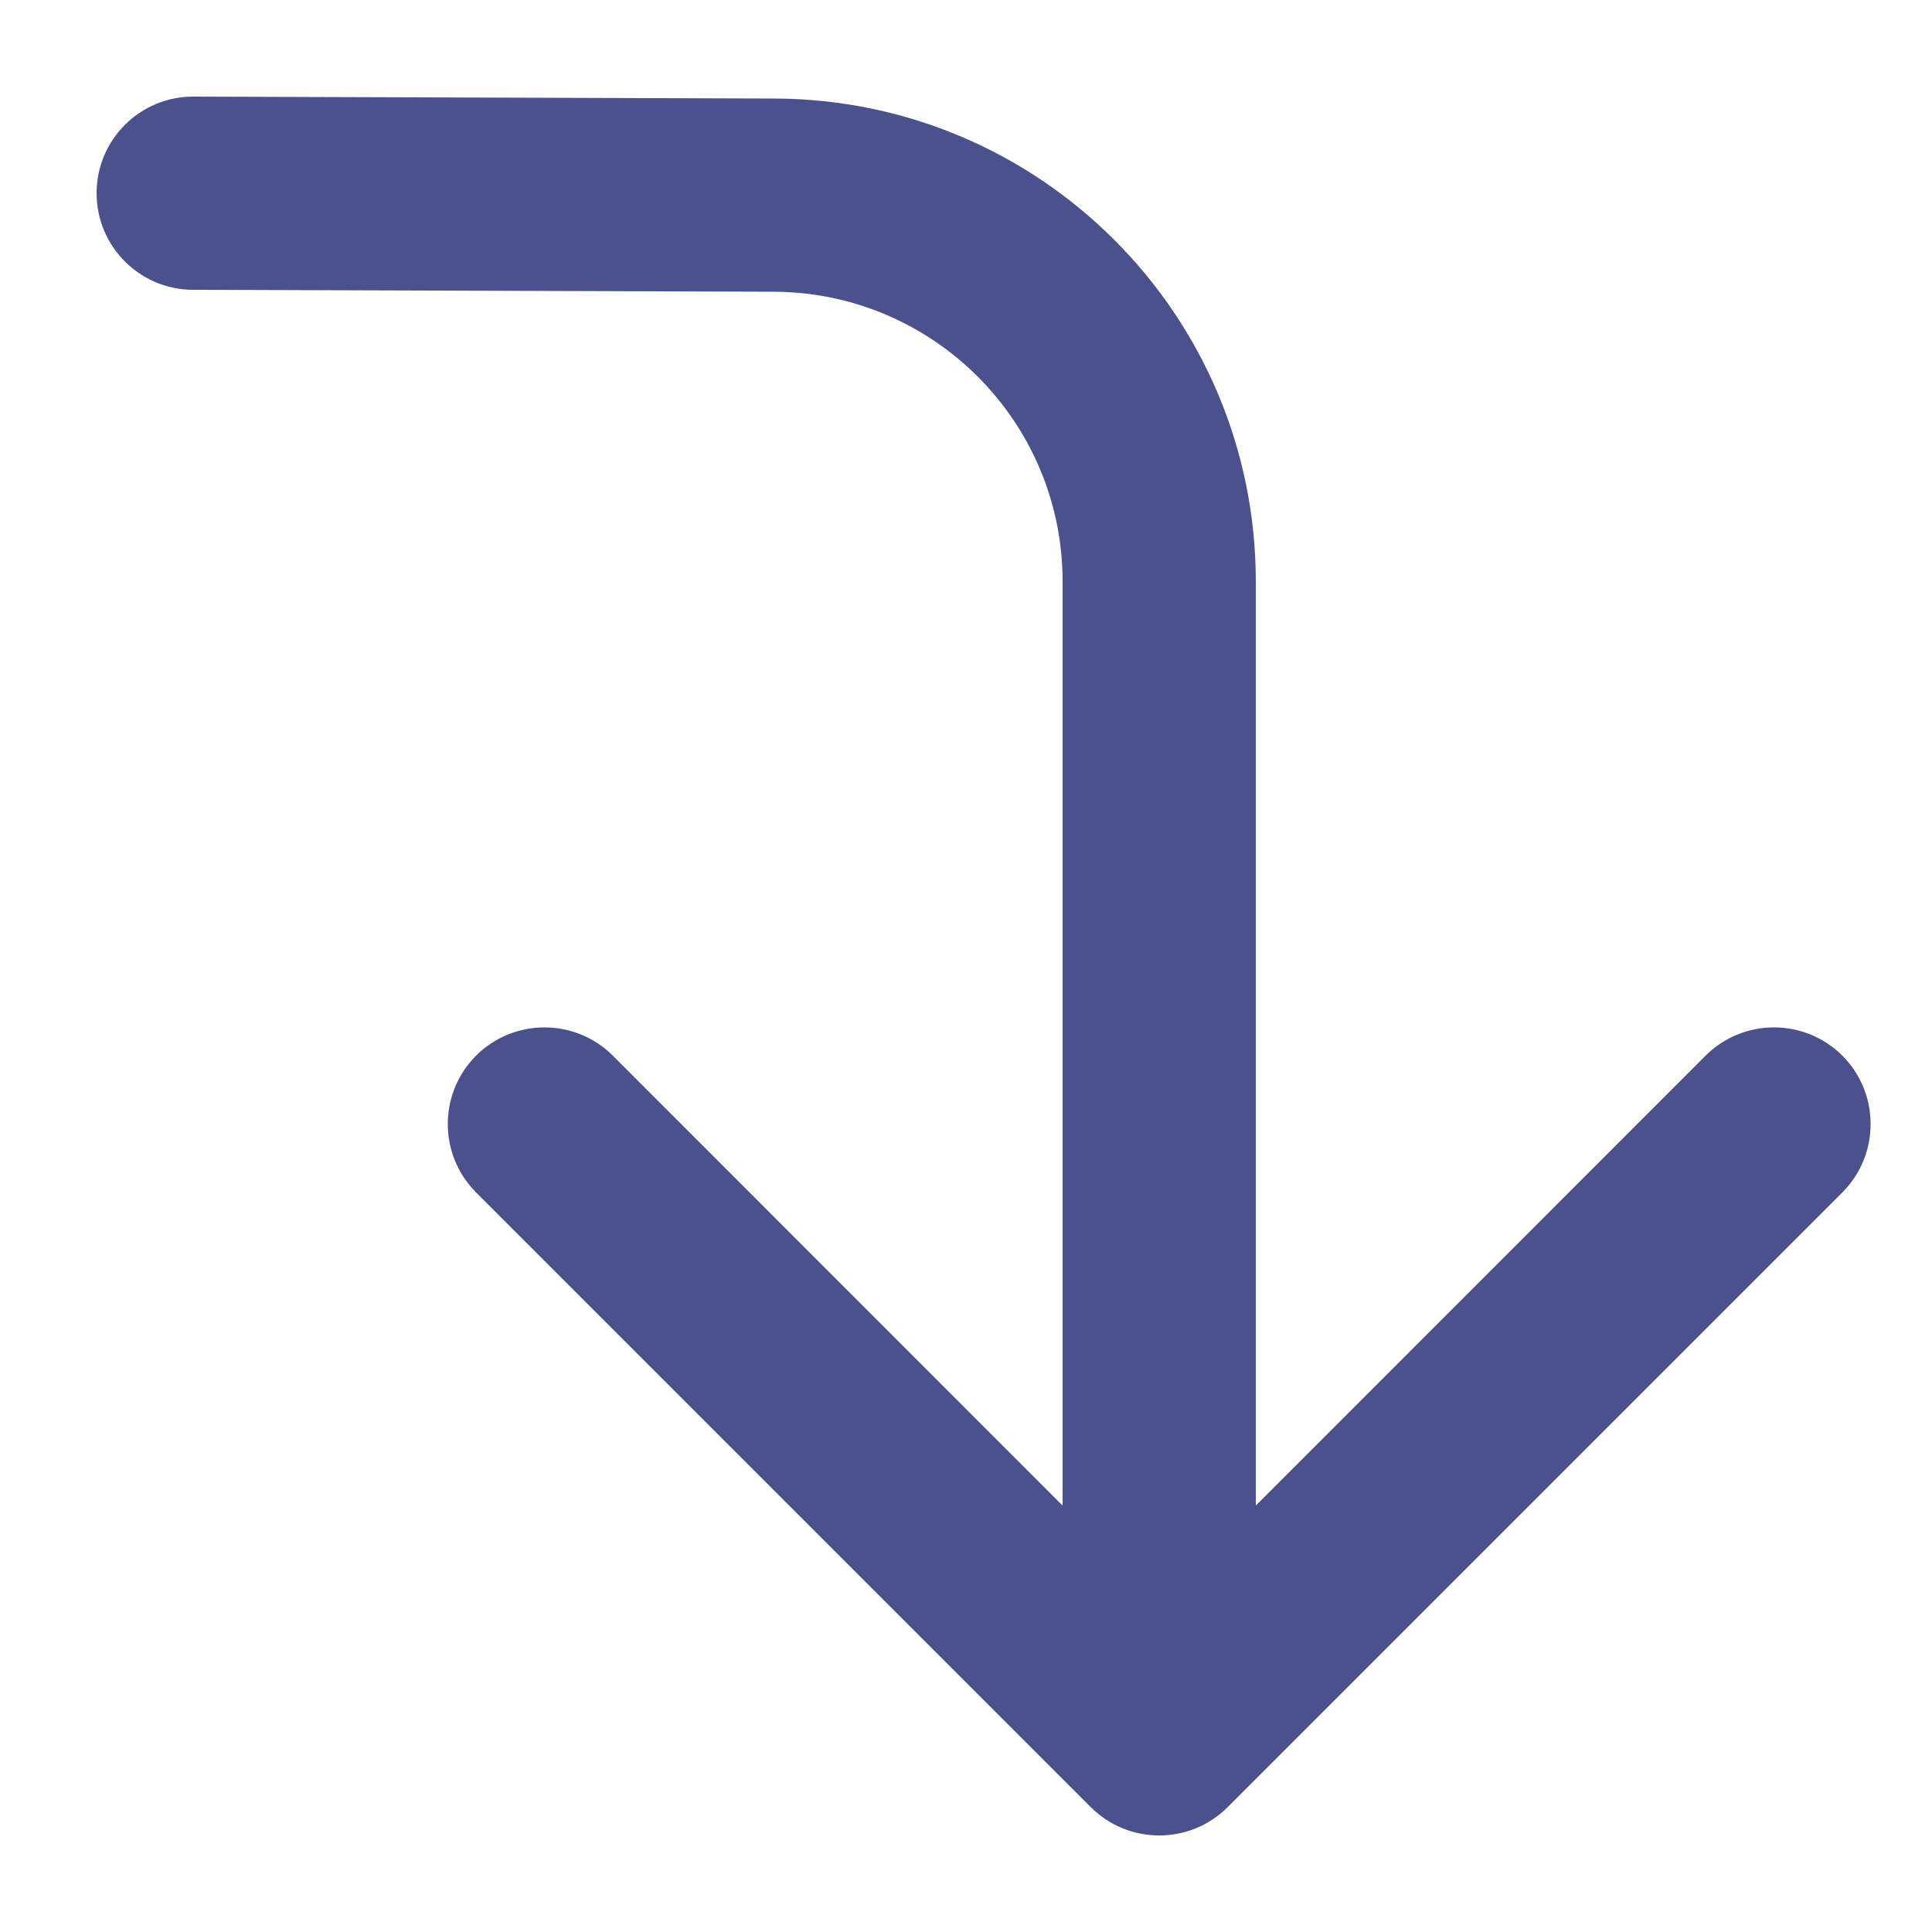
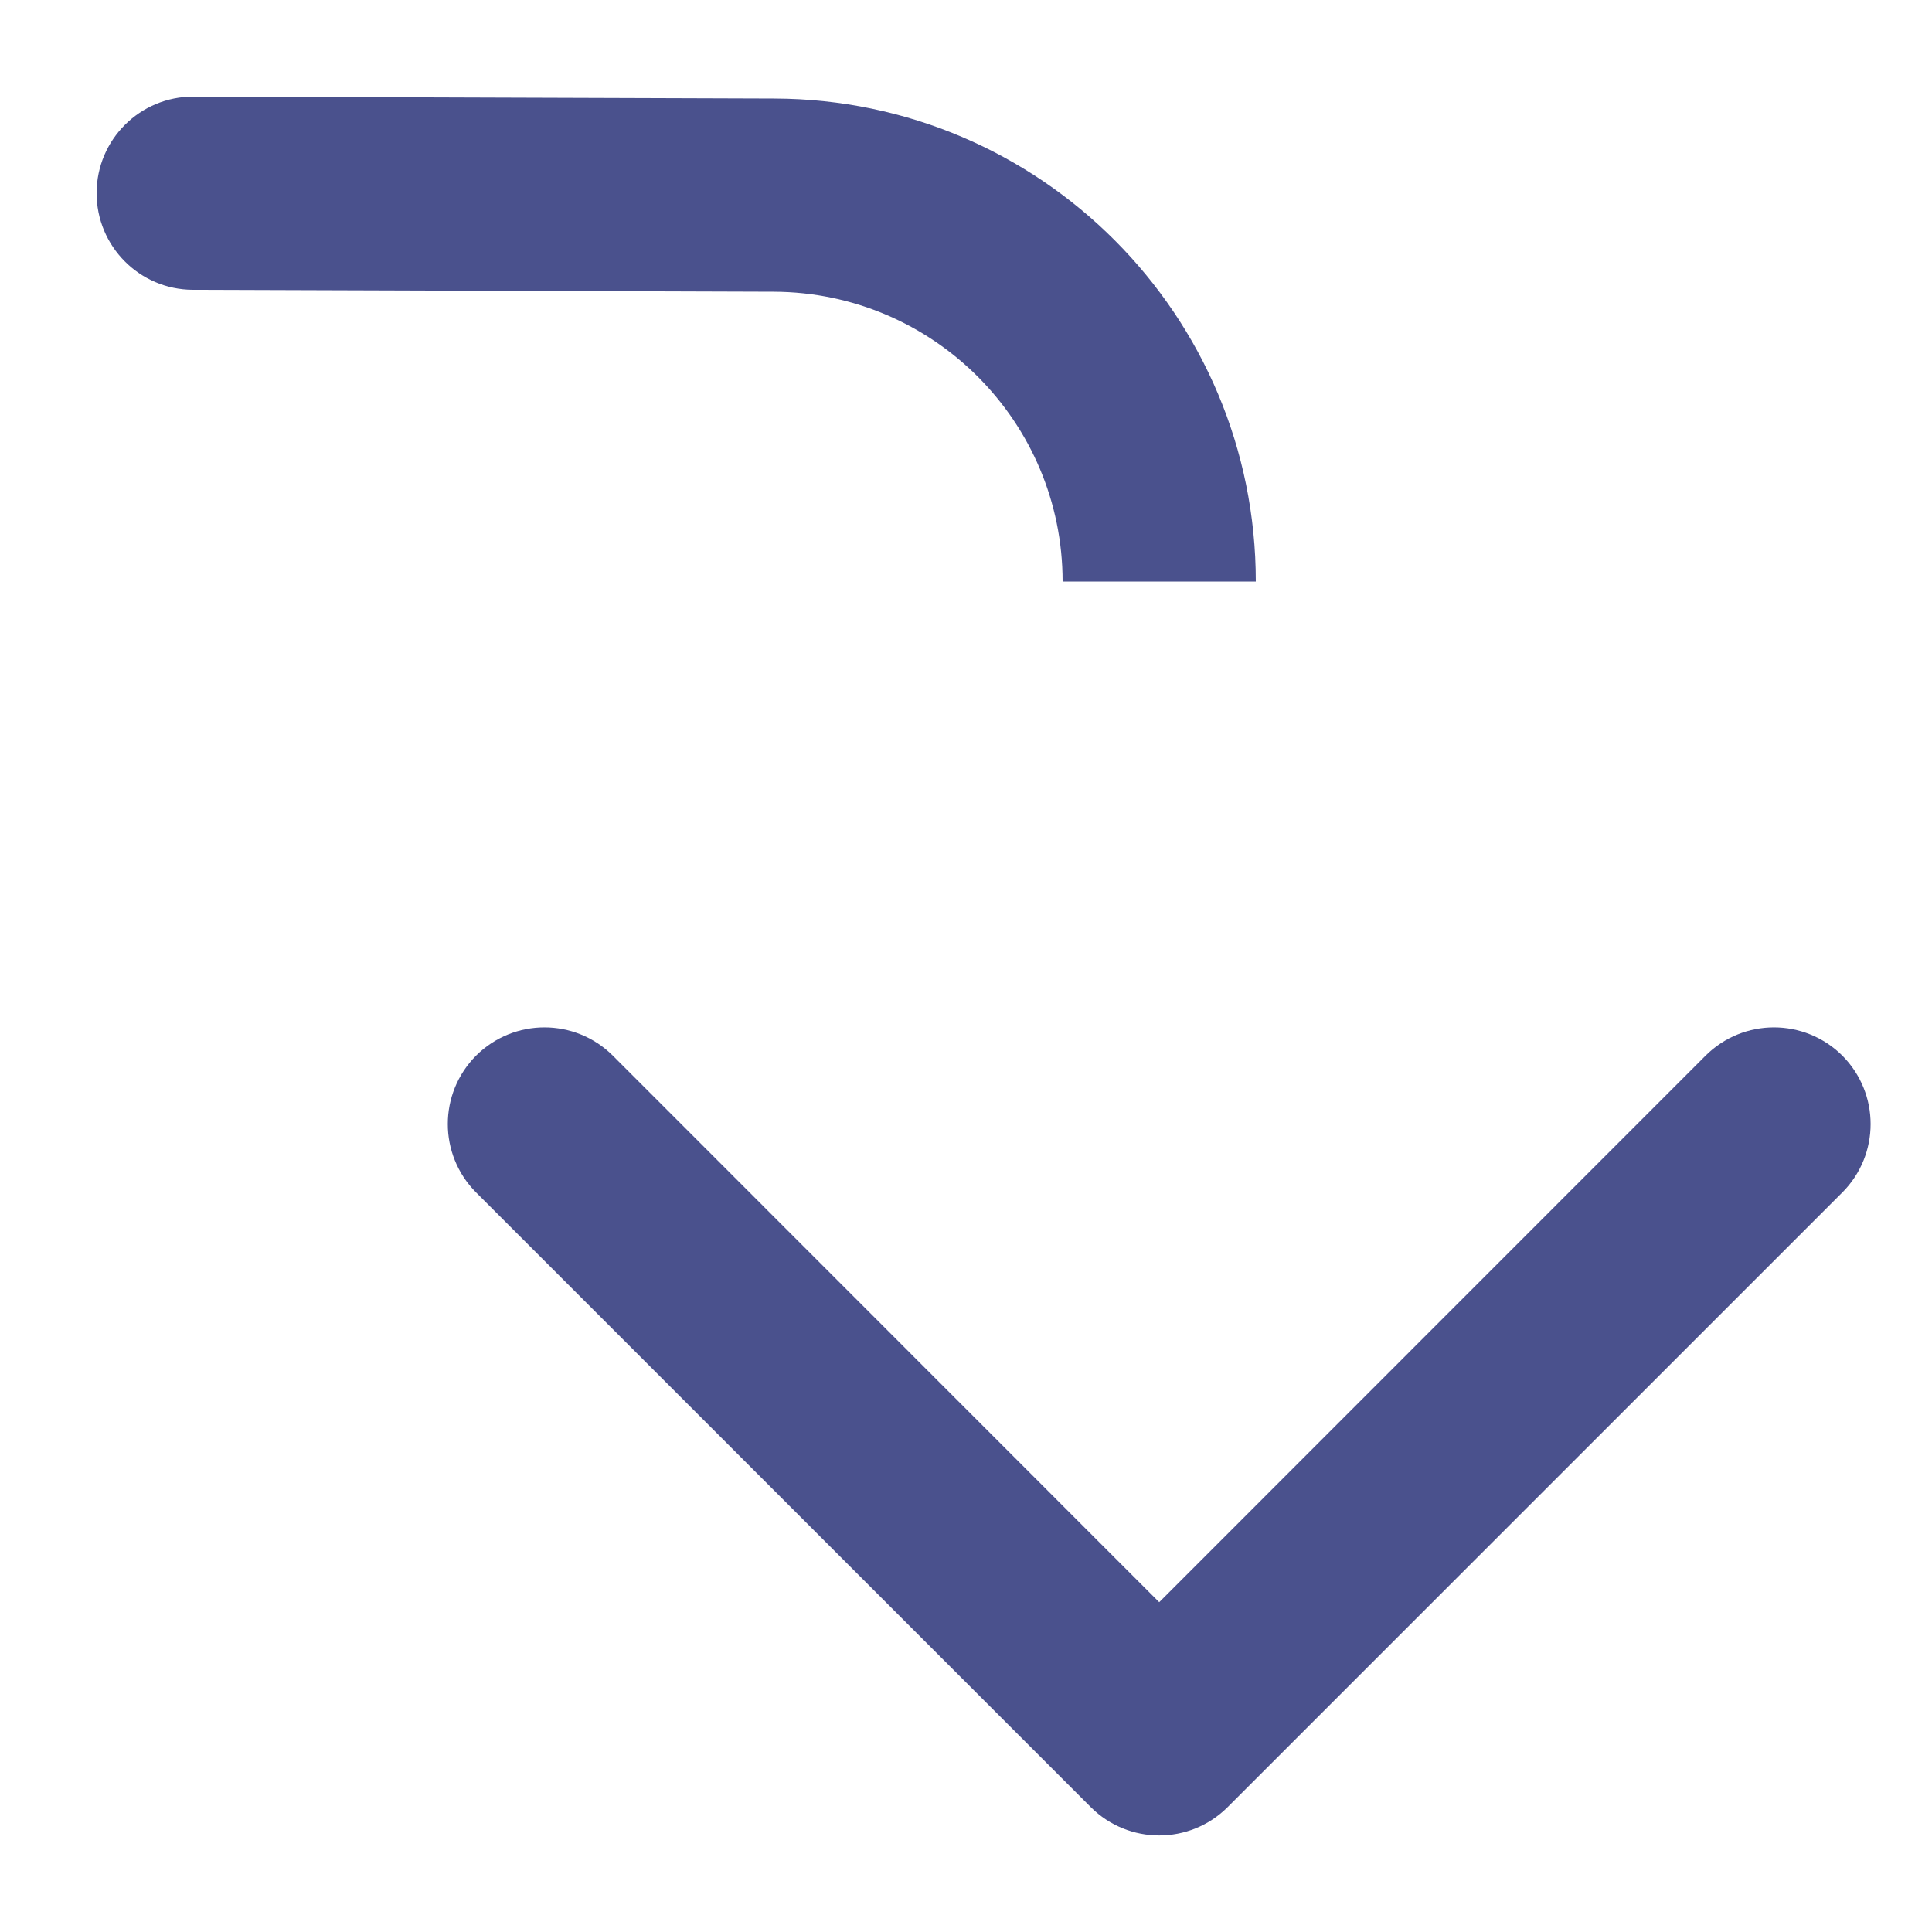
<svg xmlns="http://www.w3.org/2000/svg" width="10" height="10" viewBox="0 0 10 10" fill="none">
-   <path d="M0.998 1.5C0.722 1.499 0.499 1.274 0.5 0.998C0.501 0.722 0.725 0.499 1.002 0.5L0.998 1.5ZM6.354 9.354C6.158 9.549 5.842 9.549 5.646 9.354L2.464 6.172C2.269 5.976 2.269 5.66 2.464 5.464C2.66 5.269 2.976 5.269 3.172 5.464L6 8.293L8.828 5.464C9.024 5.269 9.34 5.269 9.536 5.464C9.731 5.66 9.731 5.976 9.536 6.172L6.354 9.354ZM1.002 0.5L4.008 0.51L4.005 1.51L0.998 1.5L1.002 0.5ZM6.5 3.01V9H5.5V3.01H6.5ZM4.008 0.51C5.386 0.514 6.5 1.632 6.5 3.01H5.5C5.5 2.183 4.831 1.513 4.005 1.51L4.008 0.51Z" fill="#4A518D" />
+   <path d="M0.998 1.5C0.722 1.499 0.499 1.274 0.5 0.998C0.501 0.722 0.725 0.499 1.002 0.5L0.998 1.5ZM6.354 9.354C6.158 9.549 5.842 9.549 5.646 9.354L2.464 6.172C2.269 5.976 2.269 5.66 2.464 5.464C2.66 5.269 2.976 5.269 3.172 5.464L6 8.293L8.828 5.464C9.024 5.269 9.34 5.269 9.536 5.464C9.731 5.66 9.731 5.976 9.536 6.172L6.354 9.354ZM1.002 0.5L4.008 0.51L4.005 1.51L0.998 1.5L1.002 0.5ZM6.5 3.01V9H5.5H6.5ZM4.008 0.51C5.386 0.514 6.5 1.632 6.5 3.01H5.5C5.5 2.183 4.831 1.513 4.005 1.51L4.008 0.51Z" fill="#4A518D" />
</svg>